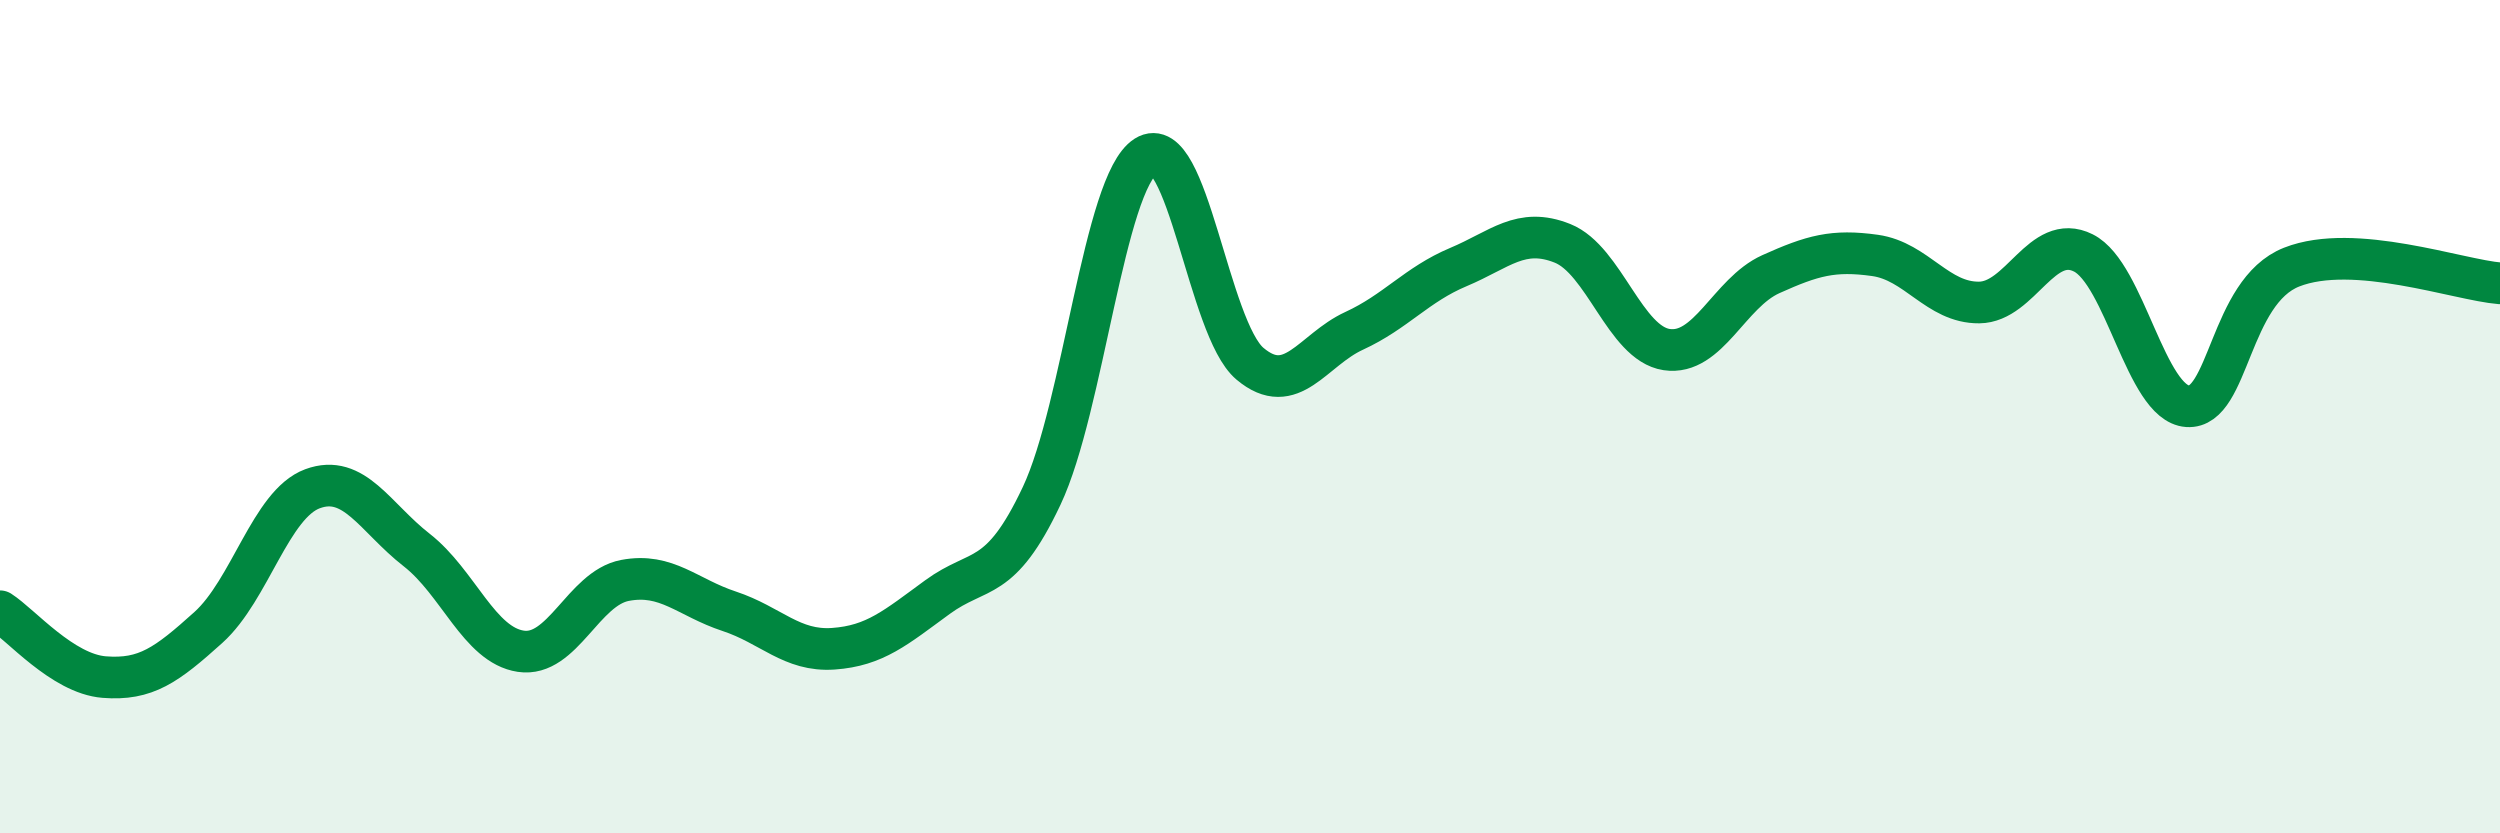
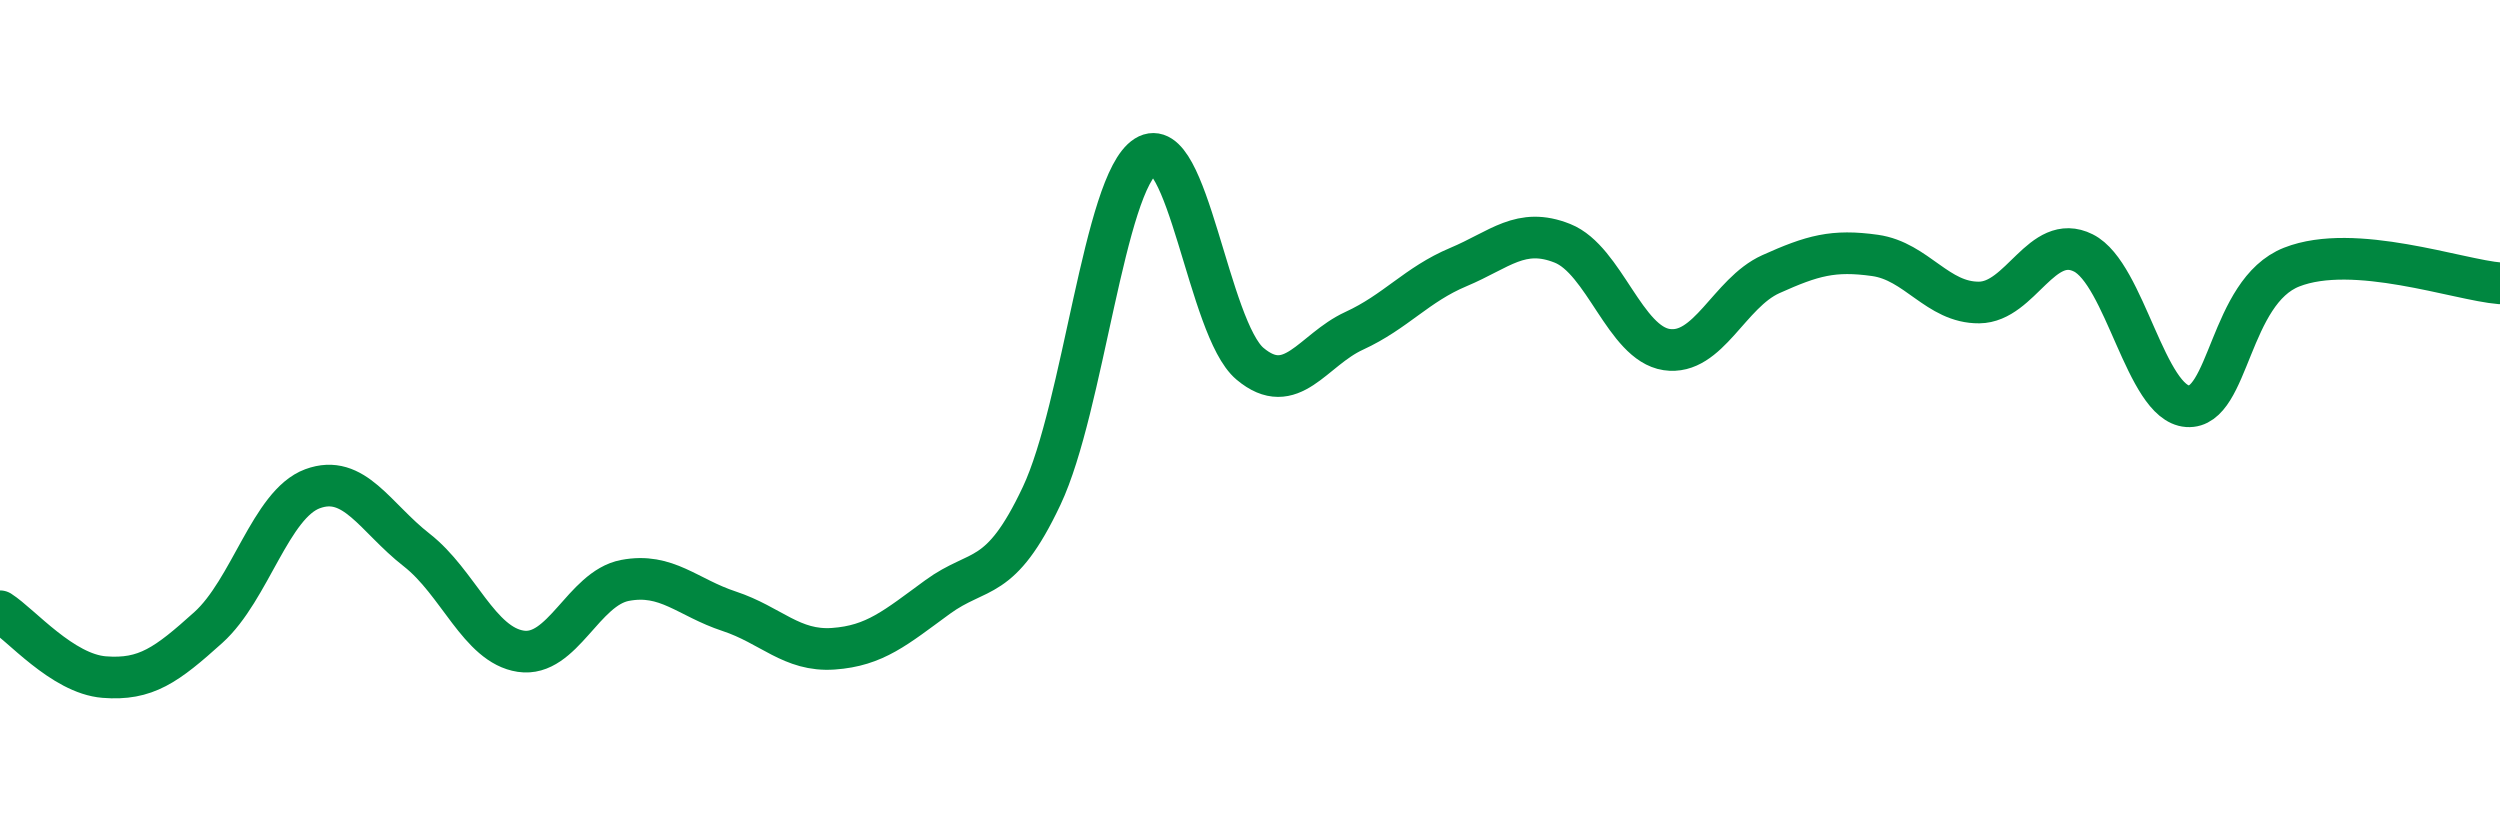
<svg xmlns="http://www.w3.org/2000/svg" width="60" height="20" viewBox="0 0 60 20">
-   <path d="M 0,14.67 C 0.5,14.99 1.5,16.17 2.5,16.25 C 3.5,16.33 4,15.96 5,15.06 C 6,14.16 6.5,12.1 7.5,11.73 C 8.5,11.36 9,12.42 10,13.2 C 11,13.98 11.5,15.48 12.5,15.63 C 13.5,15.78 14,14.12 15,13.93 C 16,13.74 16.5,14.34 17.5,14.67 C 18.5,15 19,15.64 20,15.57 C 21,15.5 21.5,15.06 22.5,14.33 C 23.5,13.6 24,14.02 25,11.9 C 26,9.78 26.5,4.38 27.5,3.75 C 28.5,3.12 29,7.89 30,8.73 C 31,9.57 31.5,8.4 32.5,7.94 C 33.5,7.48 34,6.83 35,6.41 C 36,5.99 36.5,5.44 37.5,5.84 C 38.5,6.24 39,8.24 40,8.39 C 41,8.54 41.5,7.03 42.5,6.58 C 43.5,6.13 44,5.99 45,6.13 C 46,6.27 46.5,7.27 47.5,7.26 C 48.5,7.25 49,5.57 50,6.07 C 51,6.57 51.5,9.68 52.5,9.75 C 53.5,9.82 53.5,7 55,6.41 C 56.5,5.82 59,6.72 60,6.8L60 20L0 20Z" fill="#008740" opacity="0.1" stroke-linecap="round" stroke-linejoin="round" />
  <path d="M 0,14.67 C 0.5,14.99 1.5,16.17 2.5,16.25 C 3.5,16.33 4,15.96 5,15.06 C 6,14.16 6.5,12.1 7.5,11.73 C 8.5,11.36 9,12.42 10,13.2 C 11,13.98 11.5,15.48 12.5,15.63 C 13.5,15.78 14,14.12 15,13.93 C 16,13.74 16.5,14.34 17.5,14.67 C 18.5,15 19,15.64 20,15.57 C 21,15.5 21.5,15.06 22.5,14.33 C 23.5,13.6 24,14.02 25,11.9 C 26,9.78 26.5,4.38 27.5,3.75 C 28.5,3.12 29,7.89 30,8.73 C 31,9.57 31.5,8.4 32.5,7.94 C 33.5,7.48 34,6.83 35,6.41 C 36,5.99 36.5,5.44 37.5,5.84 C 38.5,6.24 39,8.24 40,8.39 C 41,8.54 41.5,7.03 42.5,6.58 C 43.5,6.13 44,5.99 45,6.13 C 46,6.27 46.5,7.27 47.5,7.26 C 48.5,7.25 49,5.57 50,6.07 C 51,6.57 51.5,9.68 52.5,9.75 C 53.5,9.82 53.5,7 55,6.41 C 56.5,5.82 59,6.72 60,6.8" stroke="#008740" stroke-width="1" fill="none" stroke-linecap="round" stroke-linejoin="round" />
</svg>